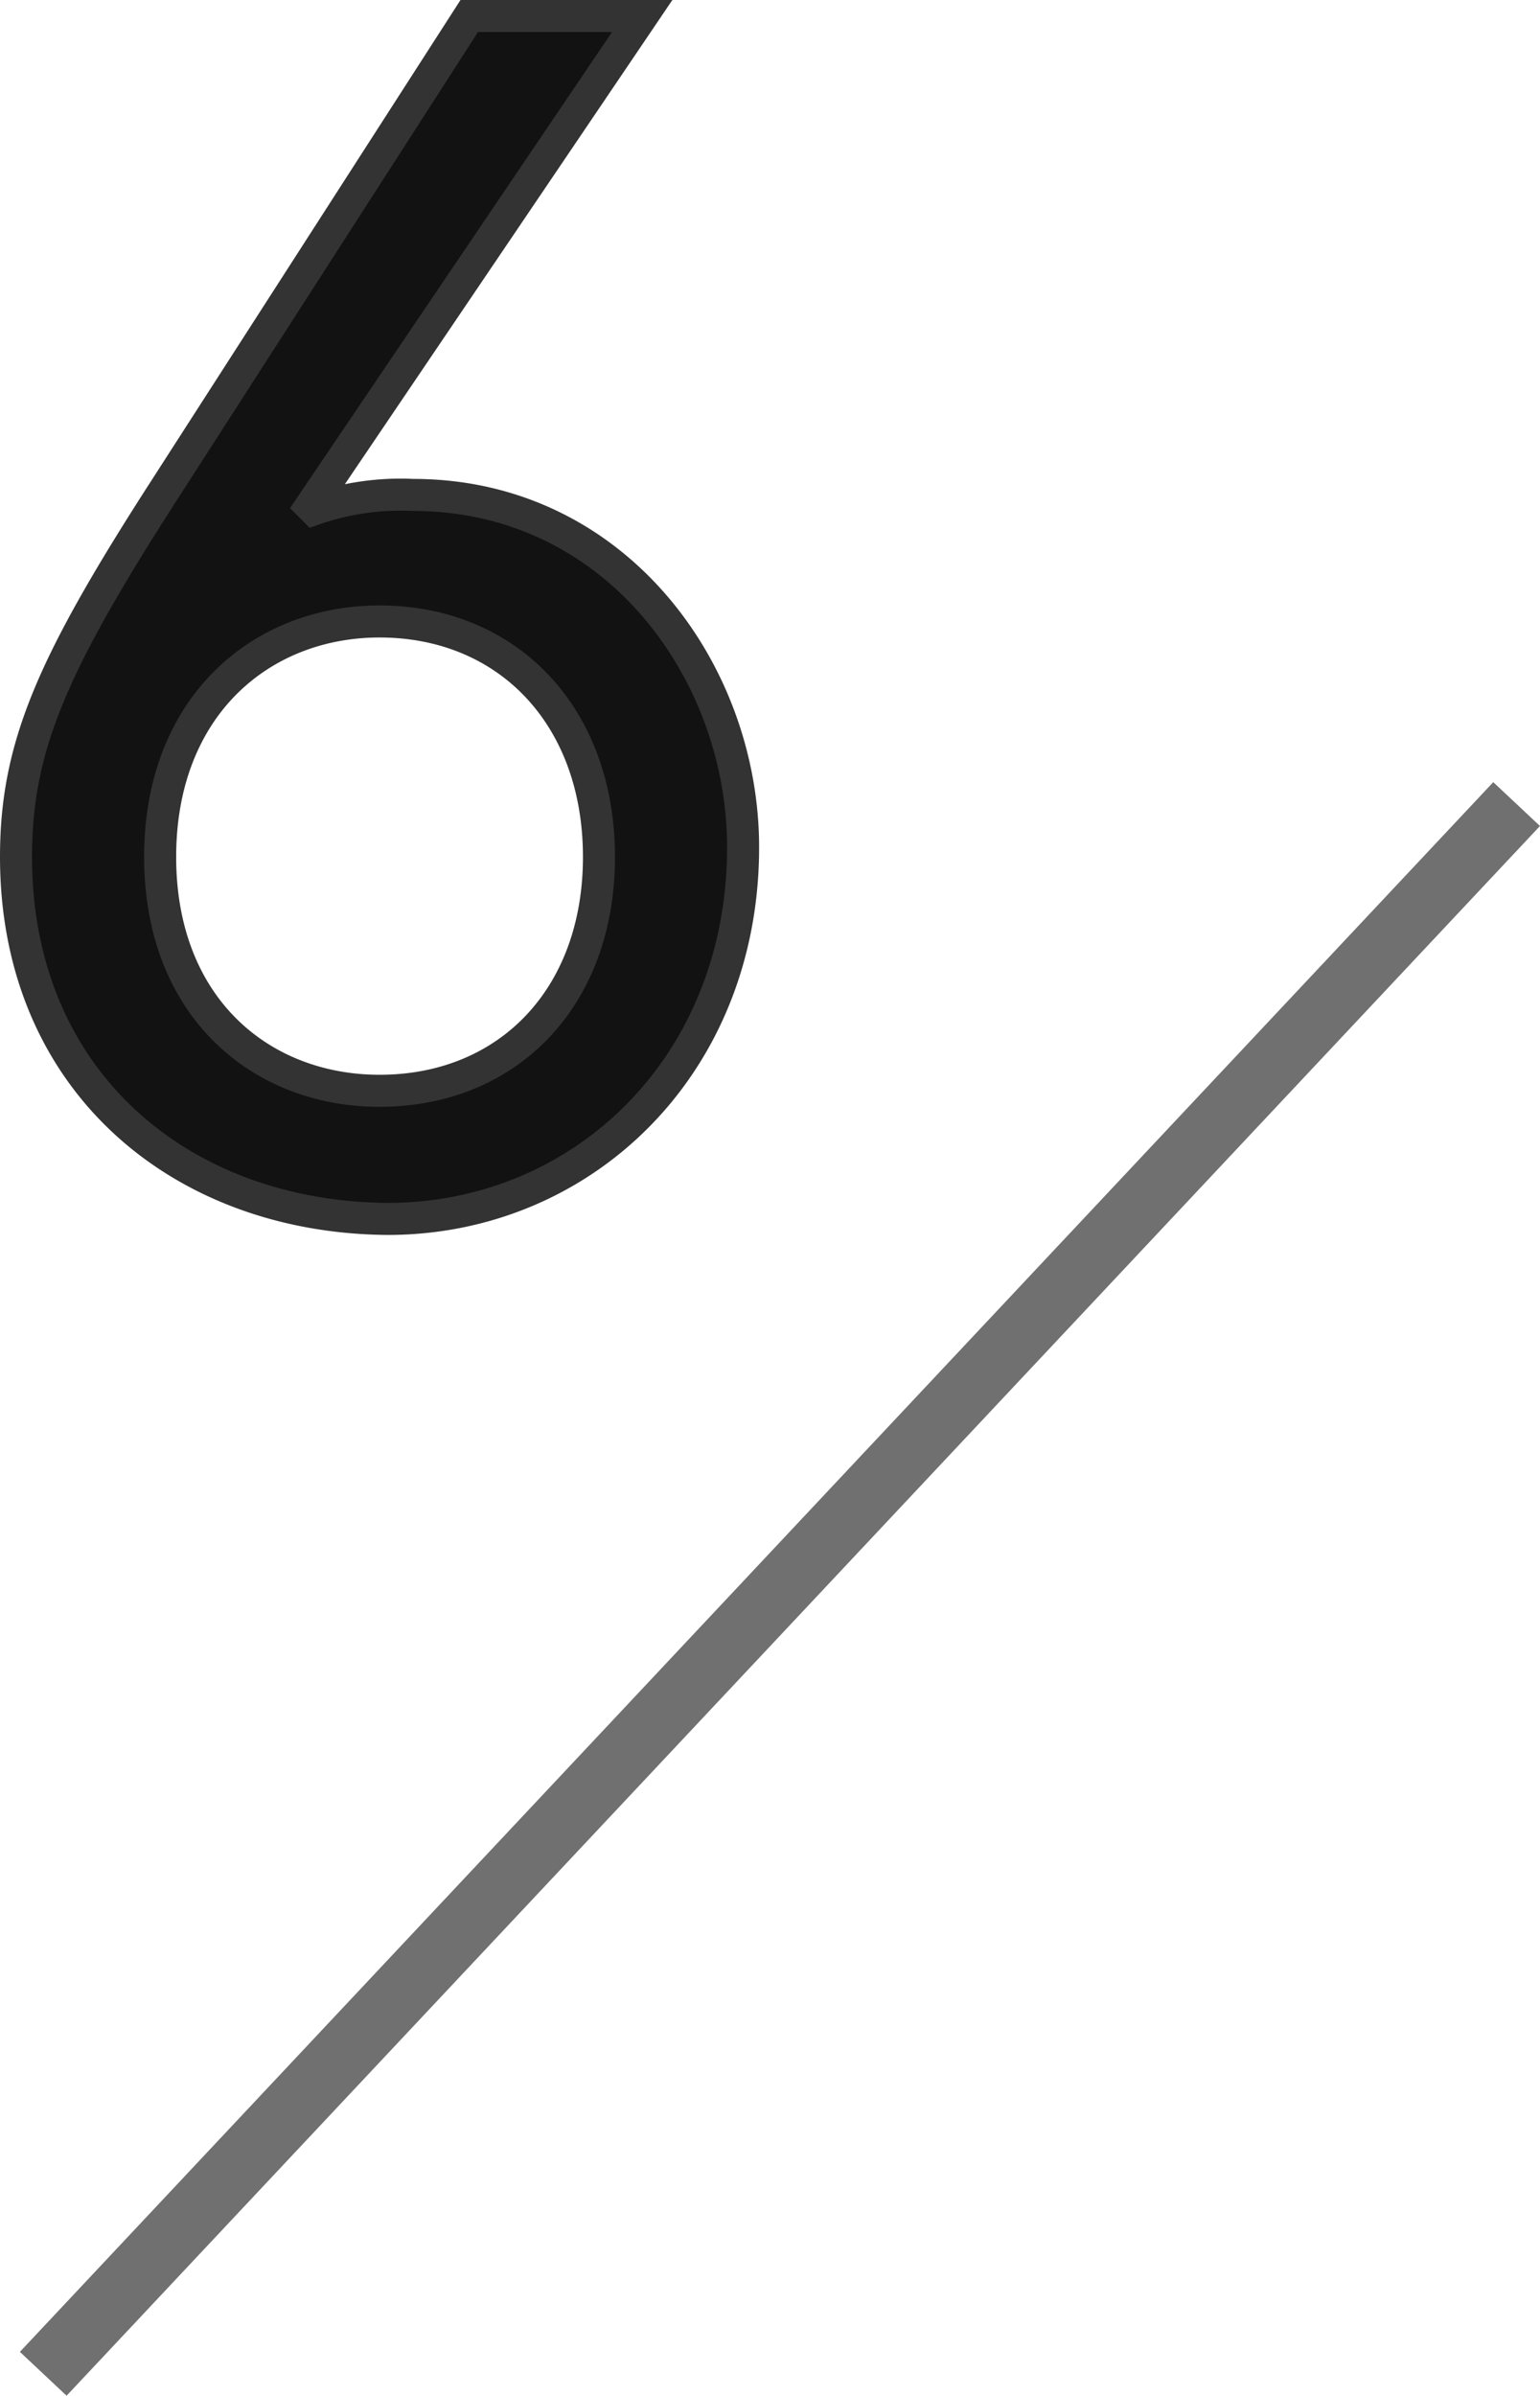
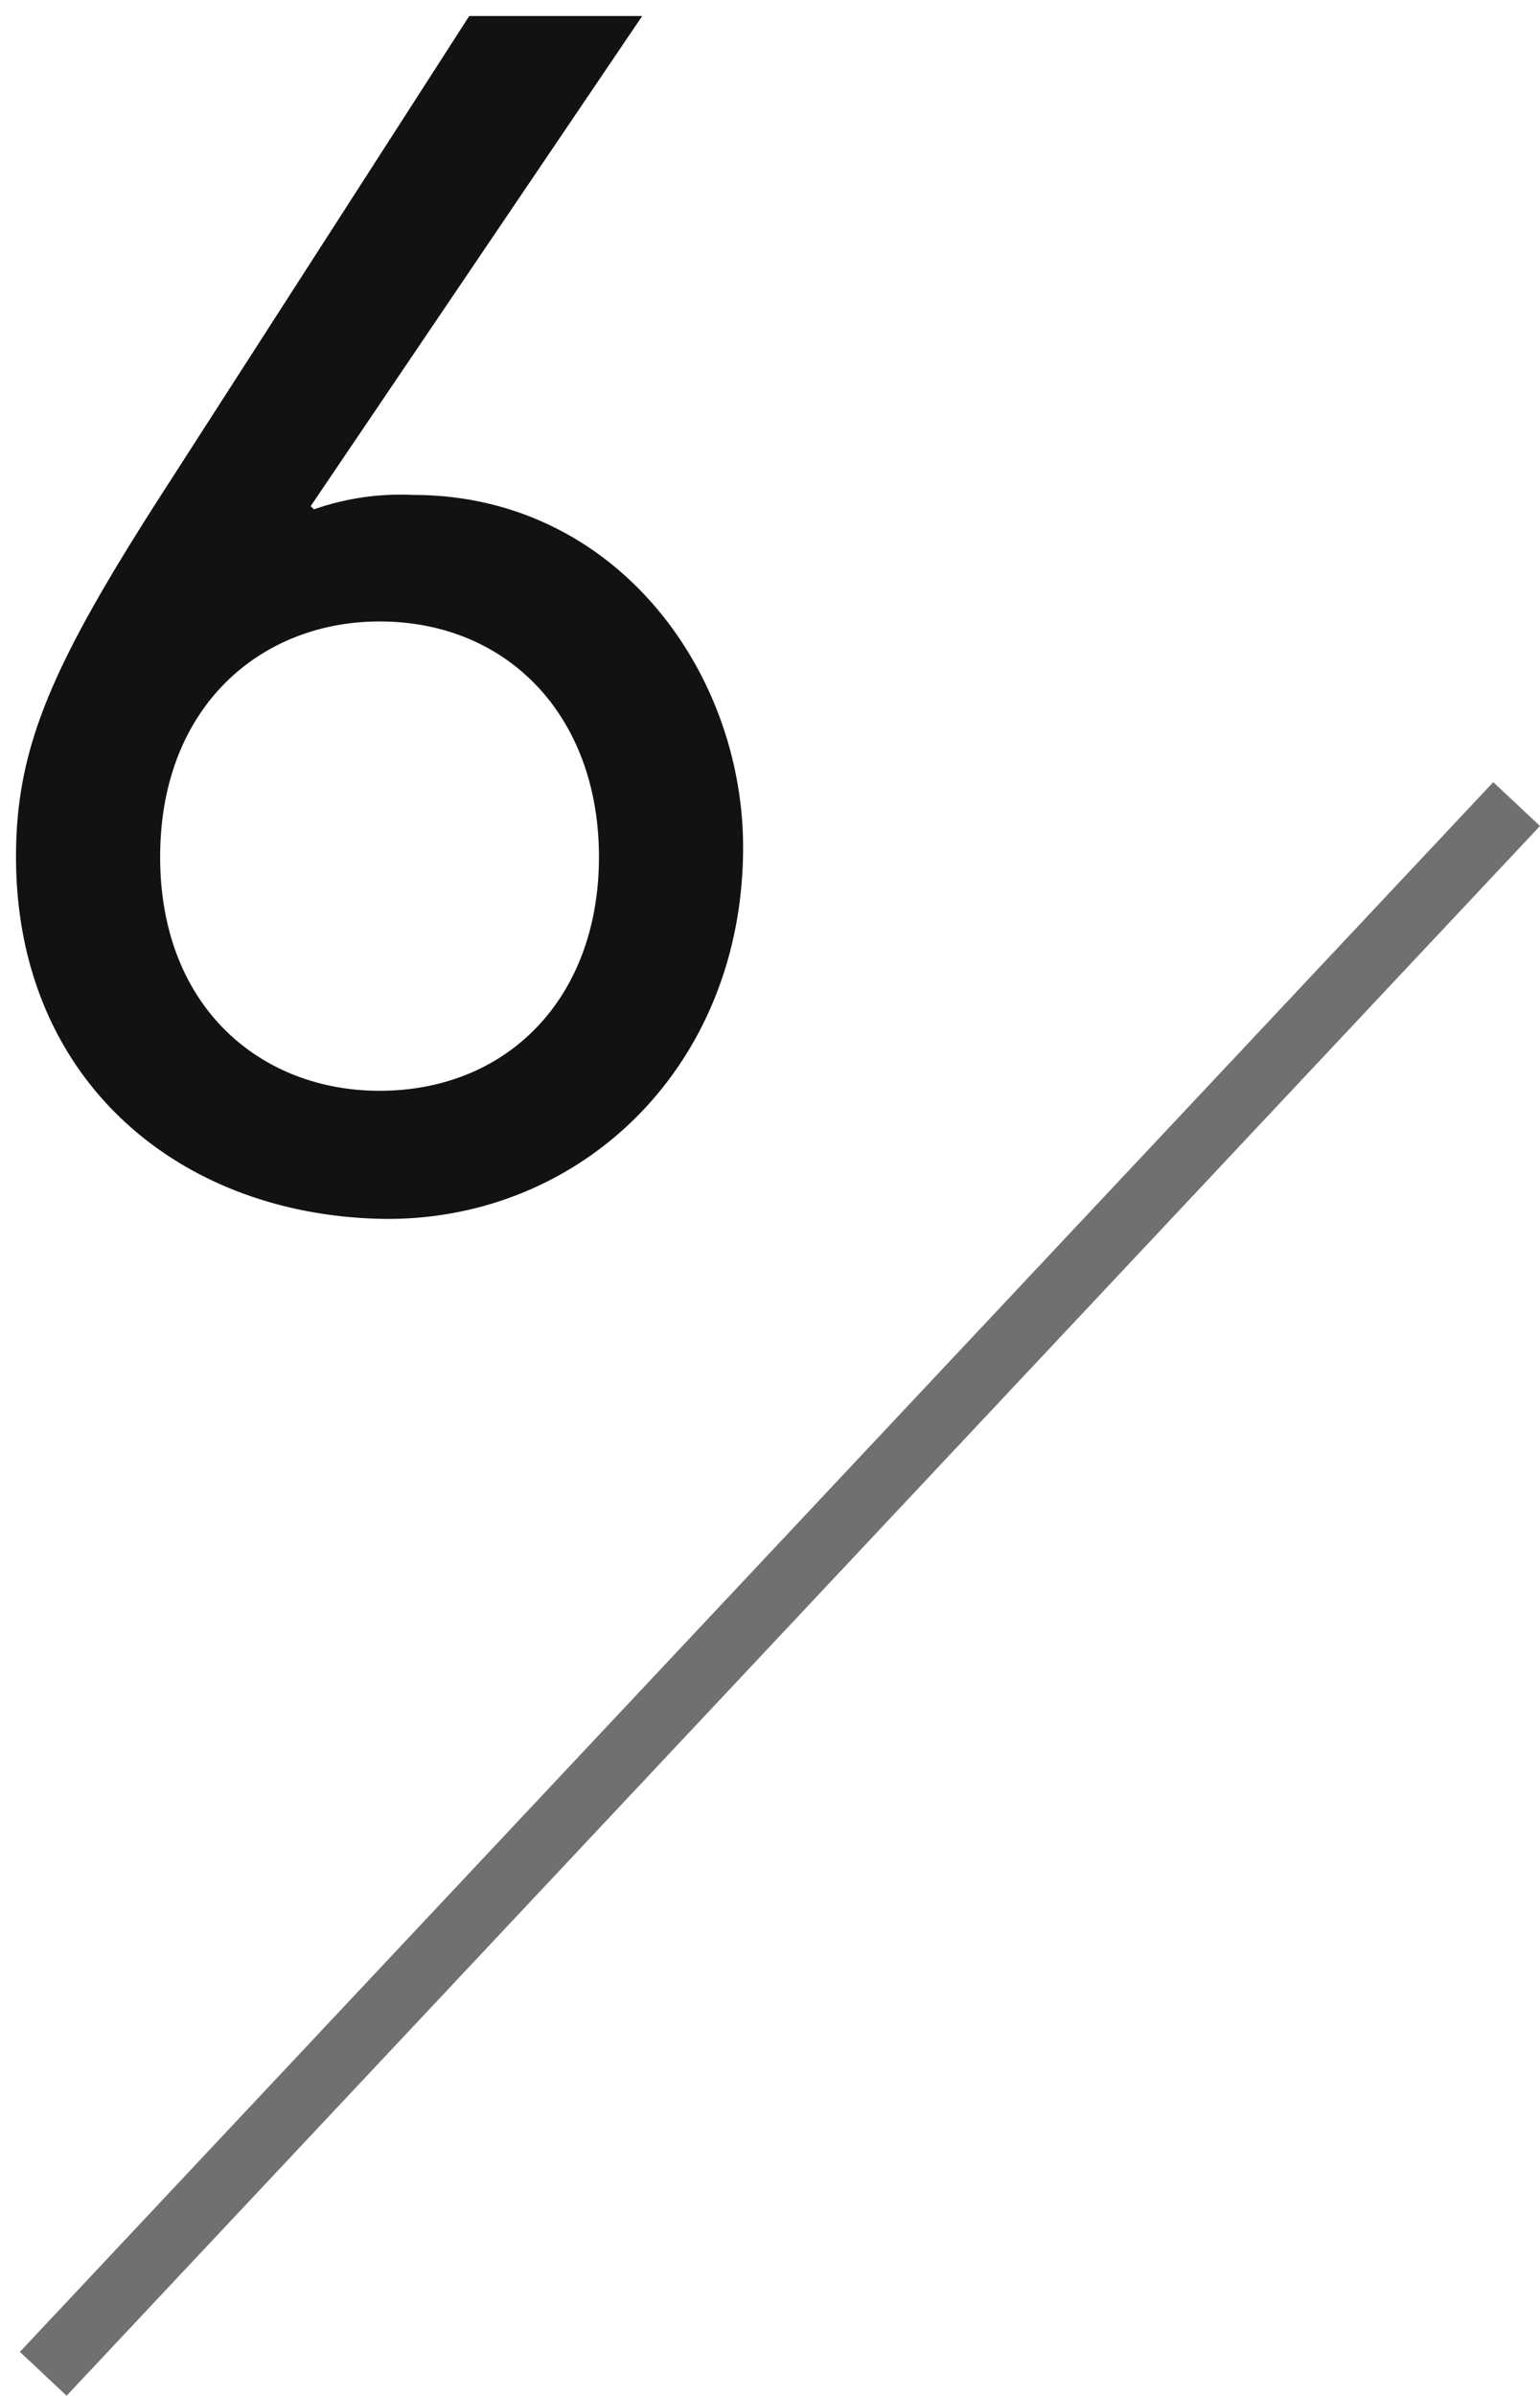
<svg xmlns="http://www.w3.org/2000/svg" viewBox="0 0 48.08 74.79">
  <defs>
    <style>.cls-1{isolation:isolate;}.cls-2{fill:#121212;}.cls-3,.cls-4{fill:none;}.cls-3{stroke:#333;}.cls-4{stroke:#707070;stroke-width:2px;}</style>
  </defs>
  <title>plan_no6</title>
  <g id="レイヤー_2" data-name="レイヤー 2">
    <g id="レイヤー_1-2" data-name="レイヤー 1">
      <g id="グループ_533" data-name="グループ 533">
        <g id="_6" data-name=" 6" class="cls-1">
          <g class="cls-1">
            <path class="cls-2" d="M20.05.5,9.7,15.8l.1.1a8.19,8.19,0,0,1,3.1-.45c6.3,0,10.3,5.5,10.3,11,0,6.8-5,11.6-11.1,11.6C5.65,38,.5,33.75.5,26.75.5,23.35,1.6,20.8,5,15.5L14.65.5Zm-8.2,33.55c4,0,6.85-2.9,6.85-7.3s-2.85-7.35-6.85-7.35C8.15,19.4,5,22.05,5,26.75S8.15,34.05,11.85,34.05Z" />
          </g>
          <g class="cls-1">
-             <path class="cls-3" d="M20.05.5,9.7,15.8l.1.1a8.19,8.19,0,0,1,3.1-.45c6.3,0,10.3,5.5,10.3,11,0,6.8-5,11.6-11.1,11.6C5.65,38,.5,33.75.5,26.75.5,23.35,1.6,20.8,5,15.5L14.65.5Zm-8.2,33.55c4,0,6.85-2.9,6.85-7.3s-2.85-7.35-6.85-7.35C8.15,19.4,5,22.05,5,26.75S8.15,34.05,11.85,34.05Z" />
-           </g>
+             </g>
        </g>
        <line id="線_604" data-name="線 604" class="cls-4" x1="47.35" y1="25.1" x2="1.35" y2="74.1" />
      </g>
    </g>
  </g>
</svg>